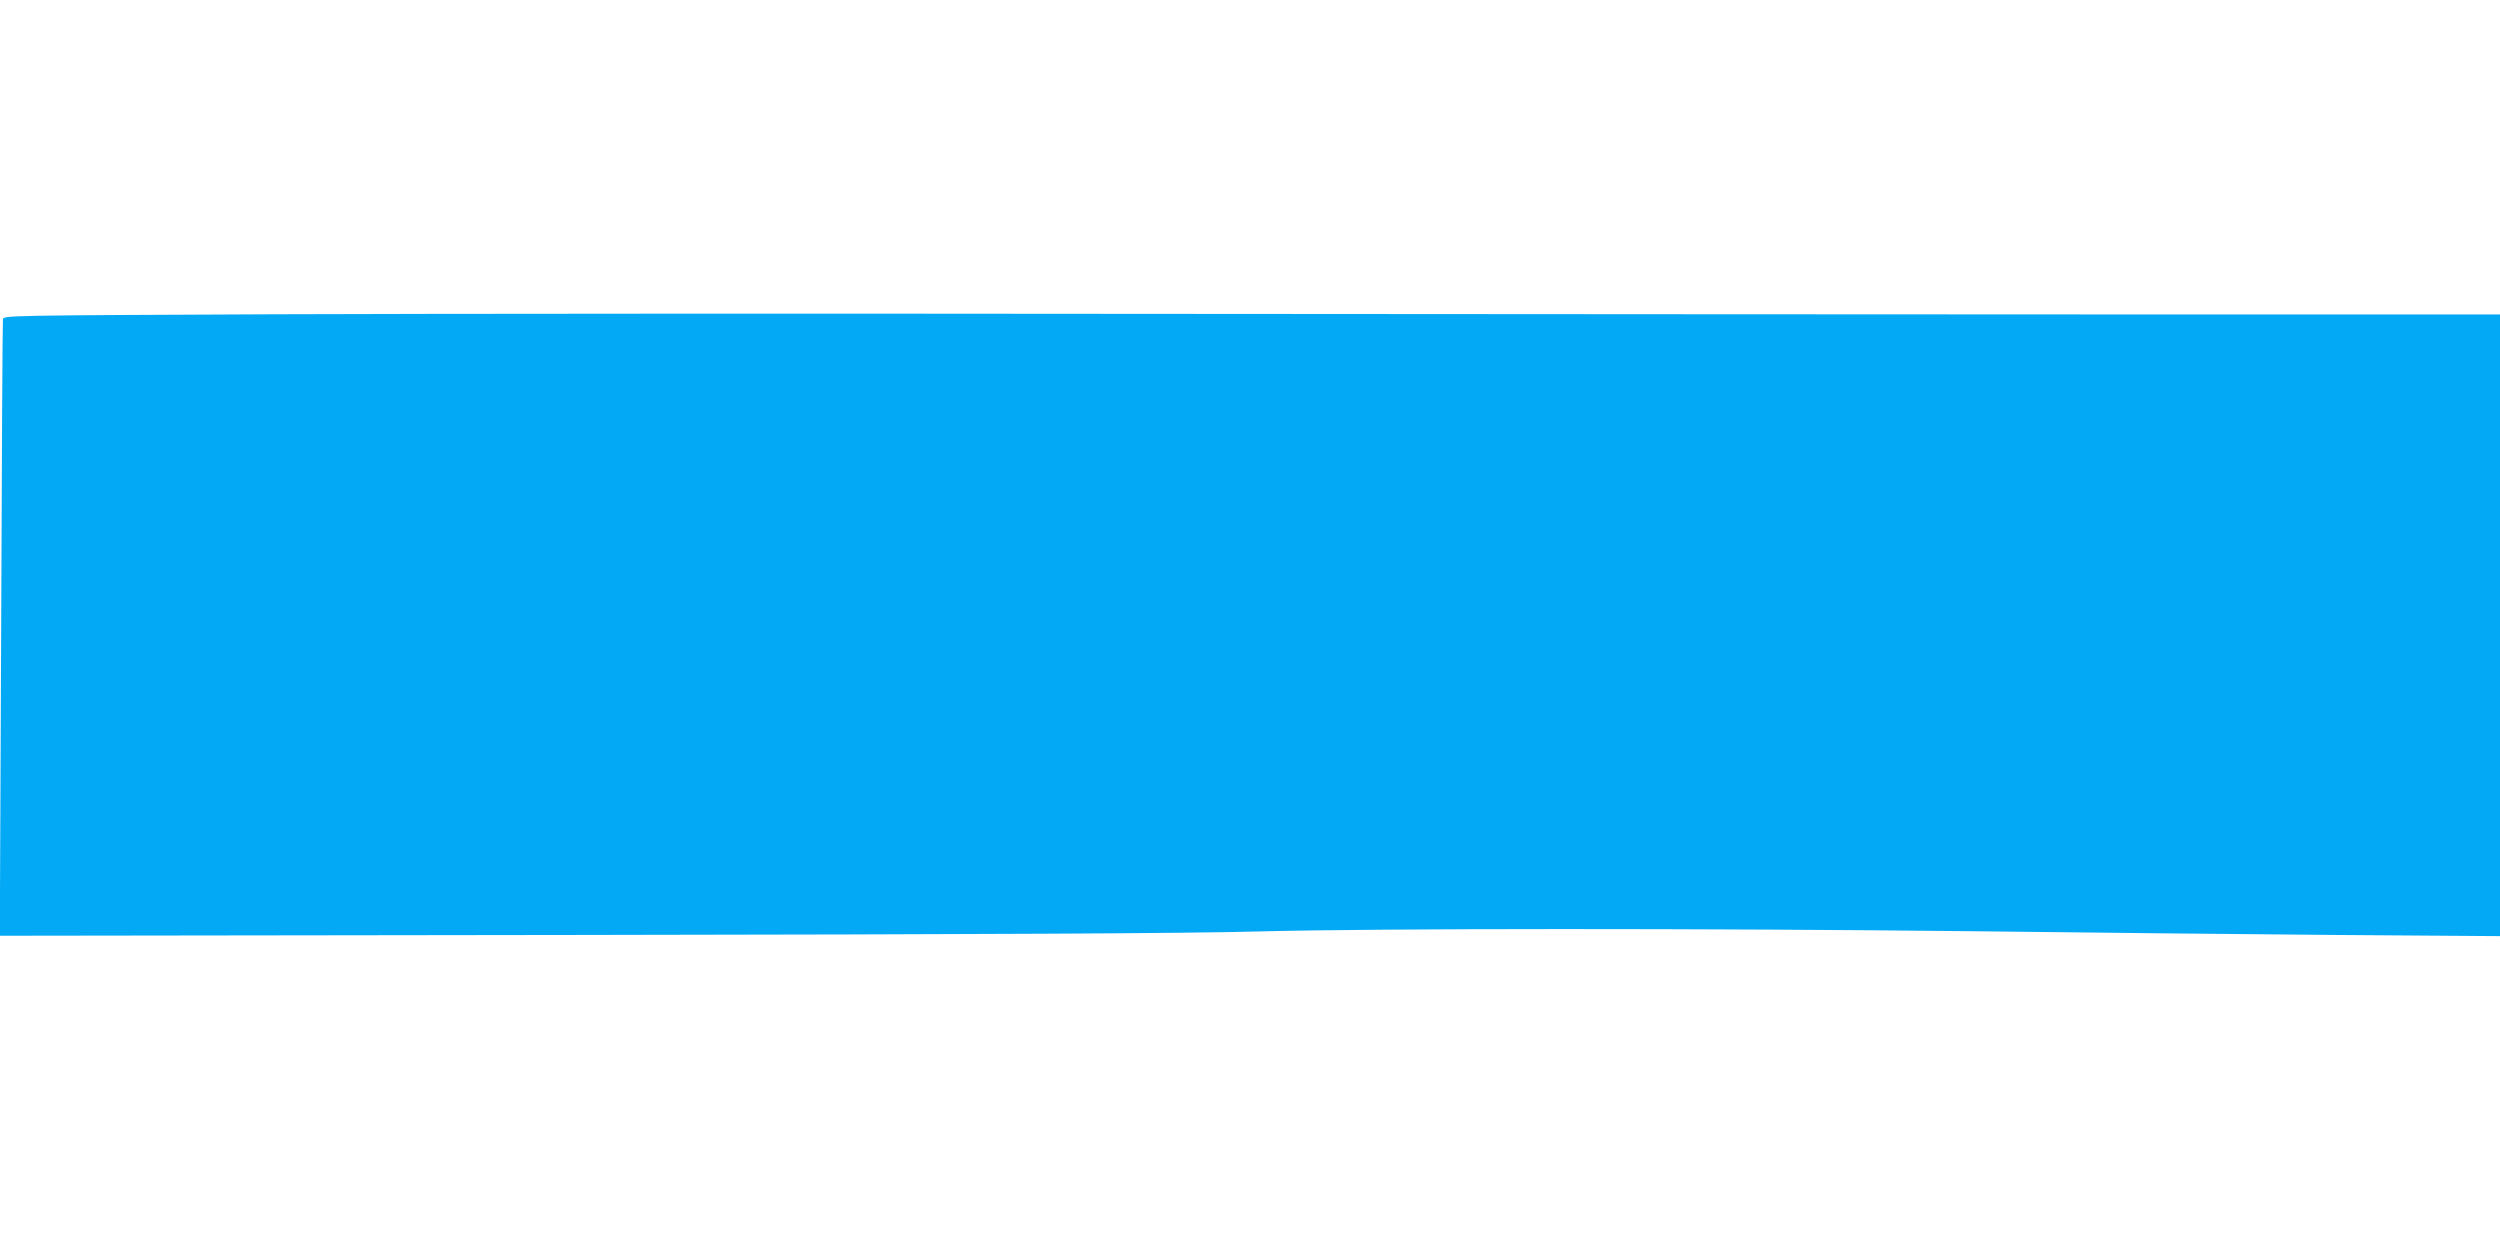
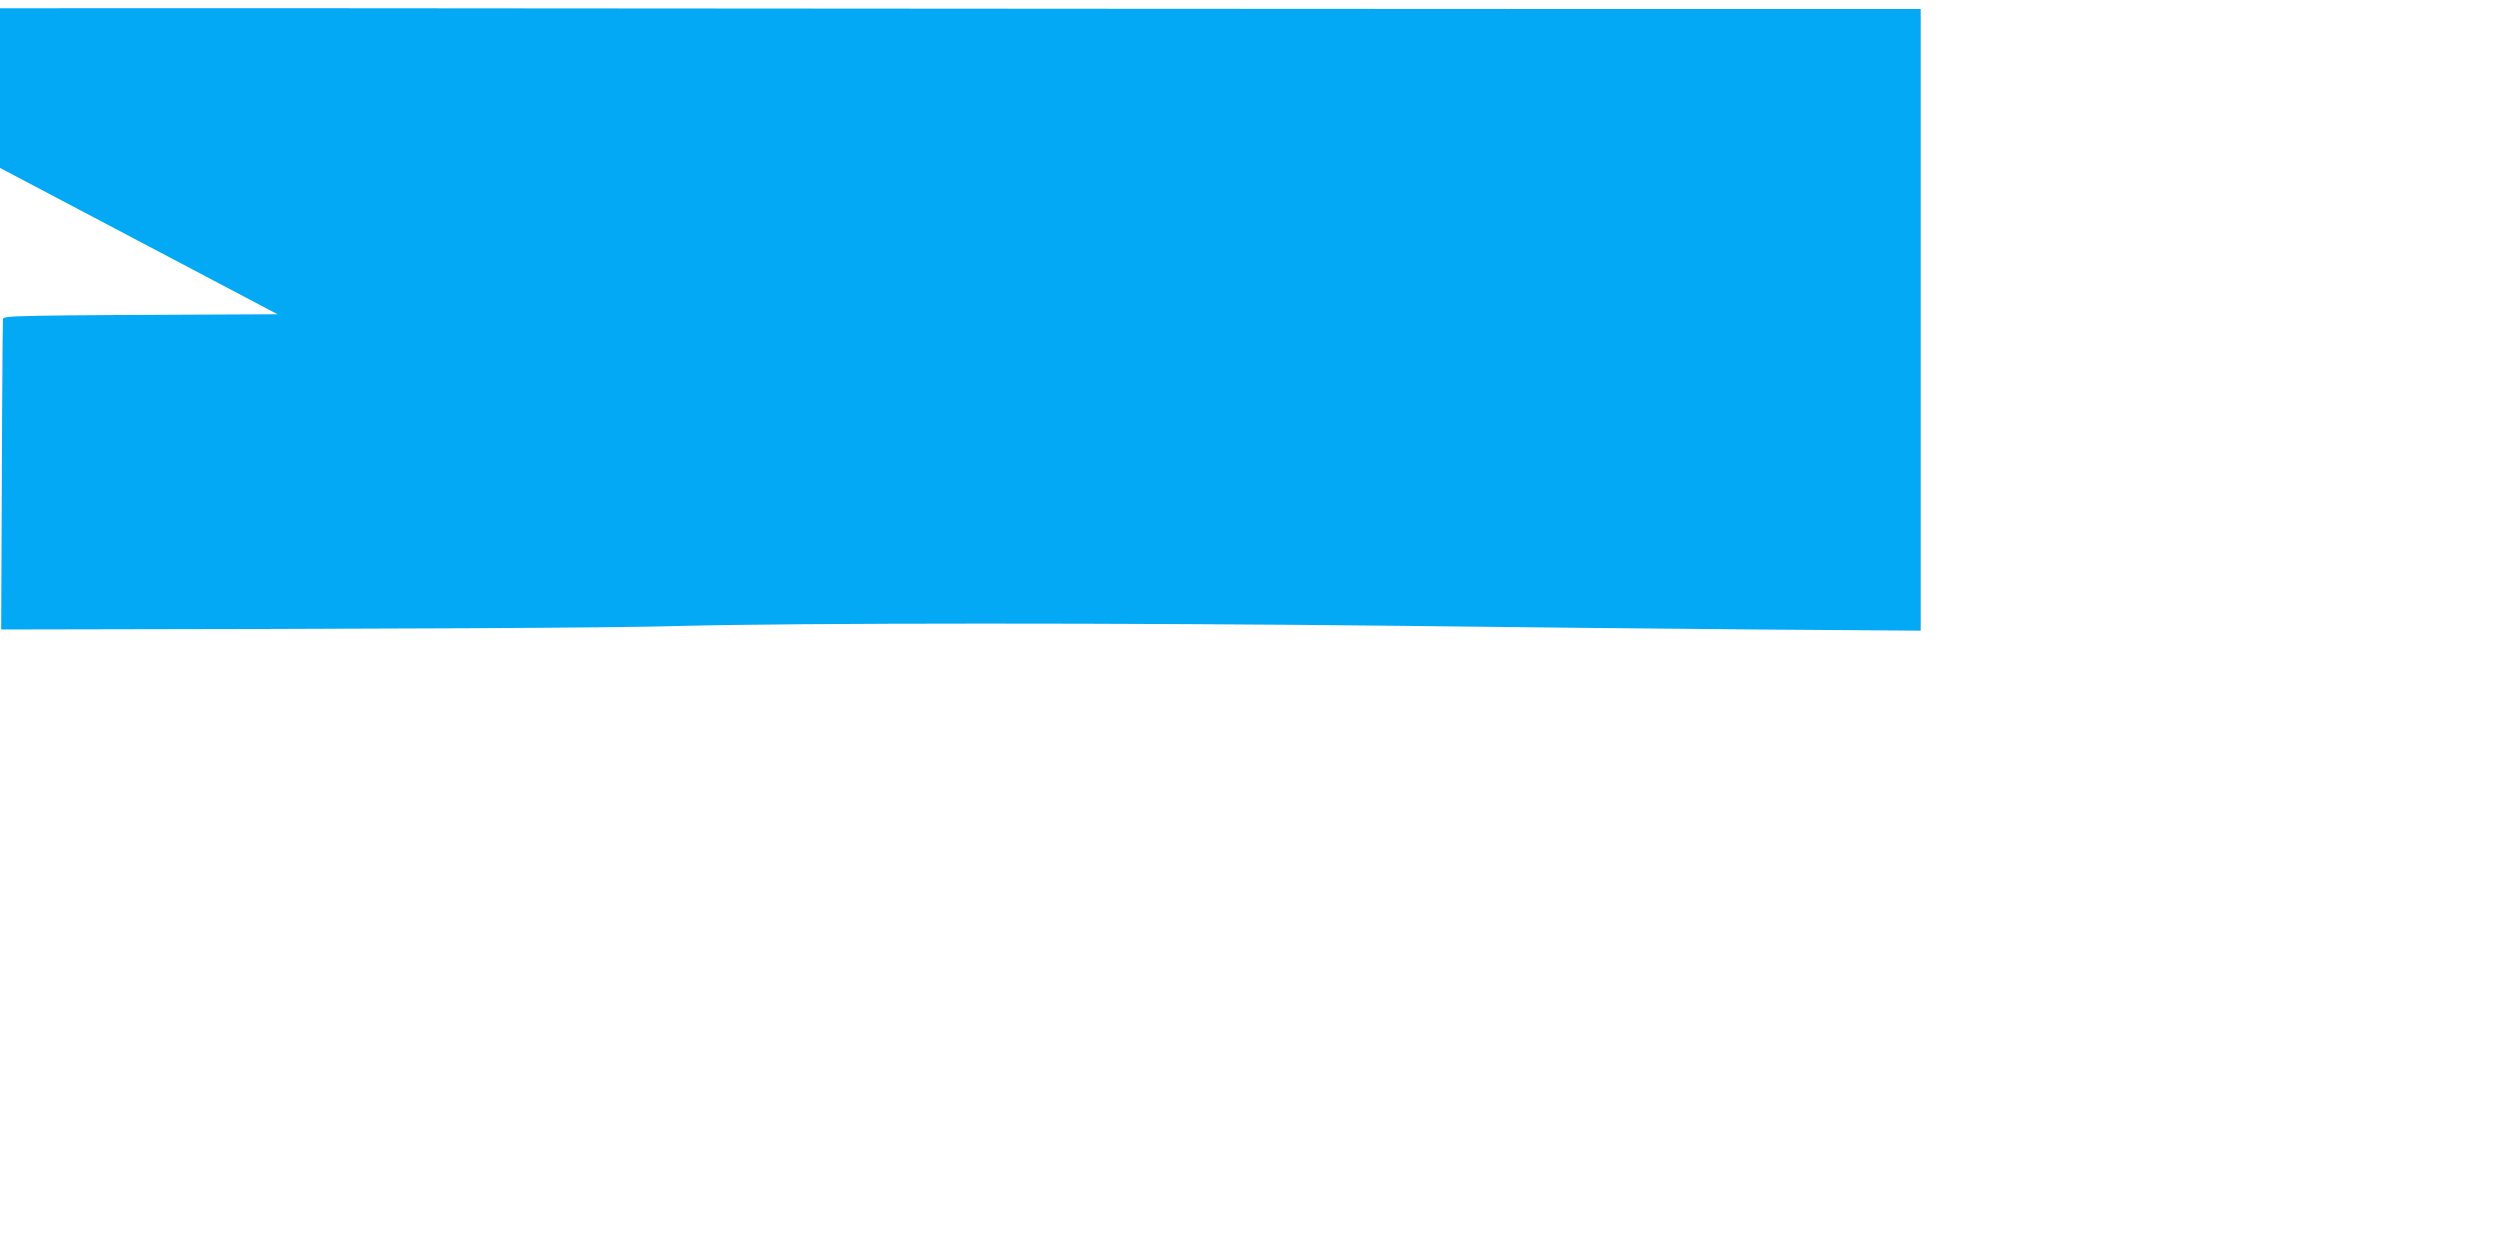
<svg xmlns="http://www.w3.org/2000/svg" version="1.0" width="1280pt" height="640pt" viewBox="0 0 1280 640" preserveAspectRatio="xMidYMid meet">
  <g transform="translate(0,640) scale(0.1,-0.1)" fill="#03a9f4" stroke="none">
-     <path d="M1421 4791 c-1394 -6 -1404 -6 -1406 -26 -2 -11 -6 -726 -9 -1588 l-7 -1568 2973 4 c2087 3 3122 8 3473 18 615 16 2291 16 3665 1 553 -7 1384 -15 1848 -19 l842 -6 0 1591 0 1592 -1943 0 c-1069 0 -3314 2 -4988 3 -1674 2 -3676 1 -4448 -2z" />
+     <path d="M1421 4791 c-1394 -6 -1404 -6 -1406 -26 -2 -11 -6 -726 -9 -1588 c2087 3 3122 8 3473 18 615 16 2291 16 3665 1 553 -7 1384 -15 1848 -19 l842 -6 0 1591 0 1592 -1943 0 c-1069 0 -3314 2 -4988 3 -1674 2 -3676 1 -4448 -2z" />
  </g>
</svg>